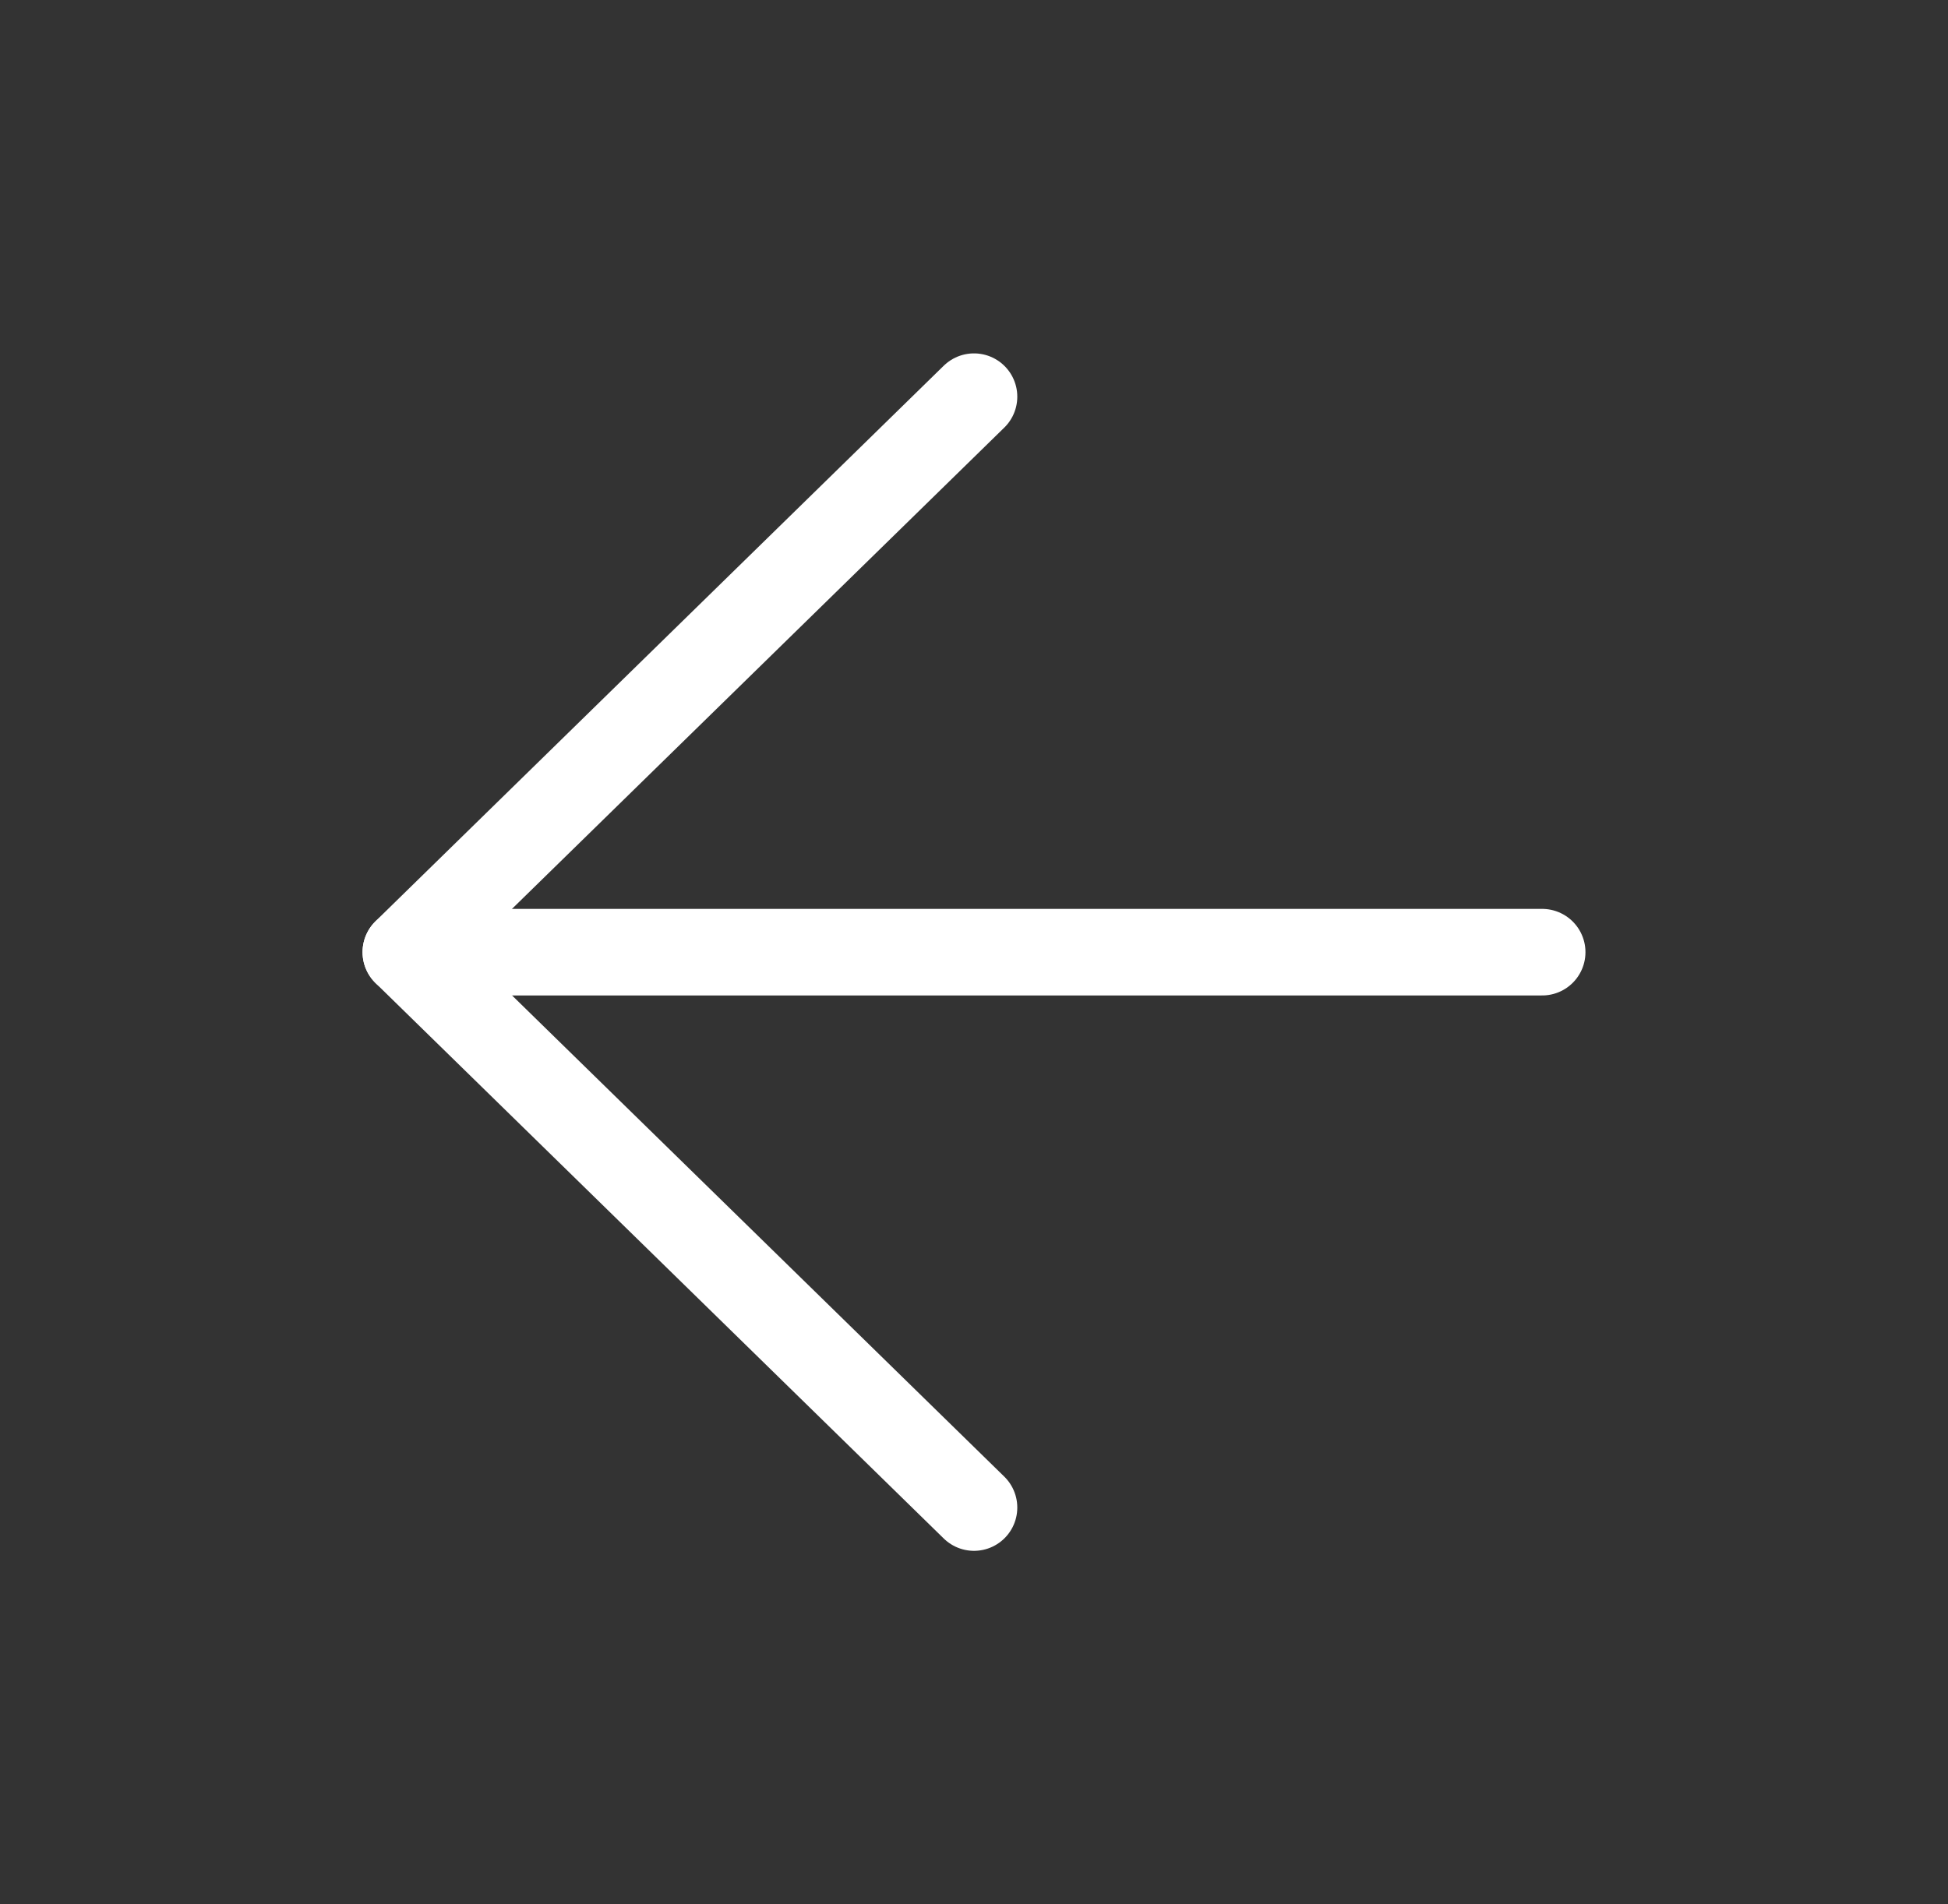
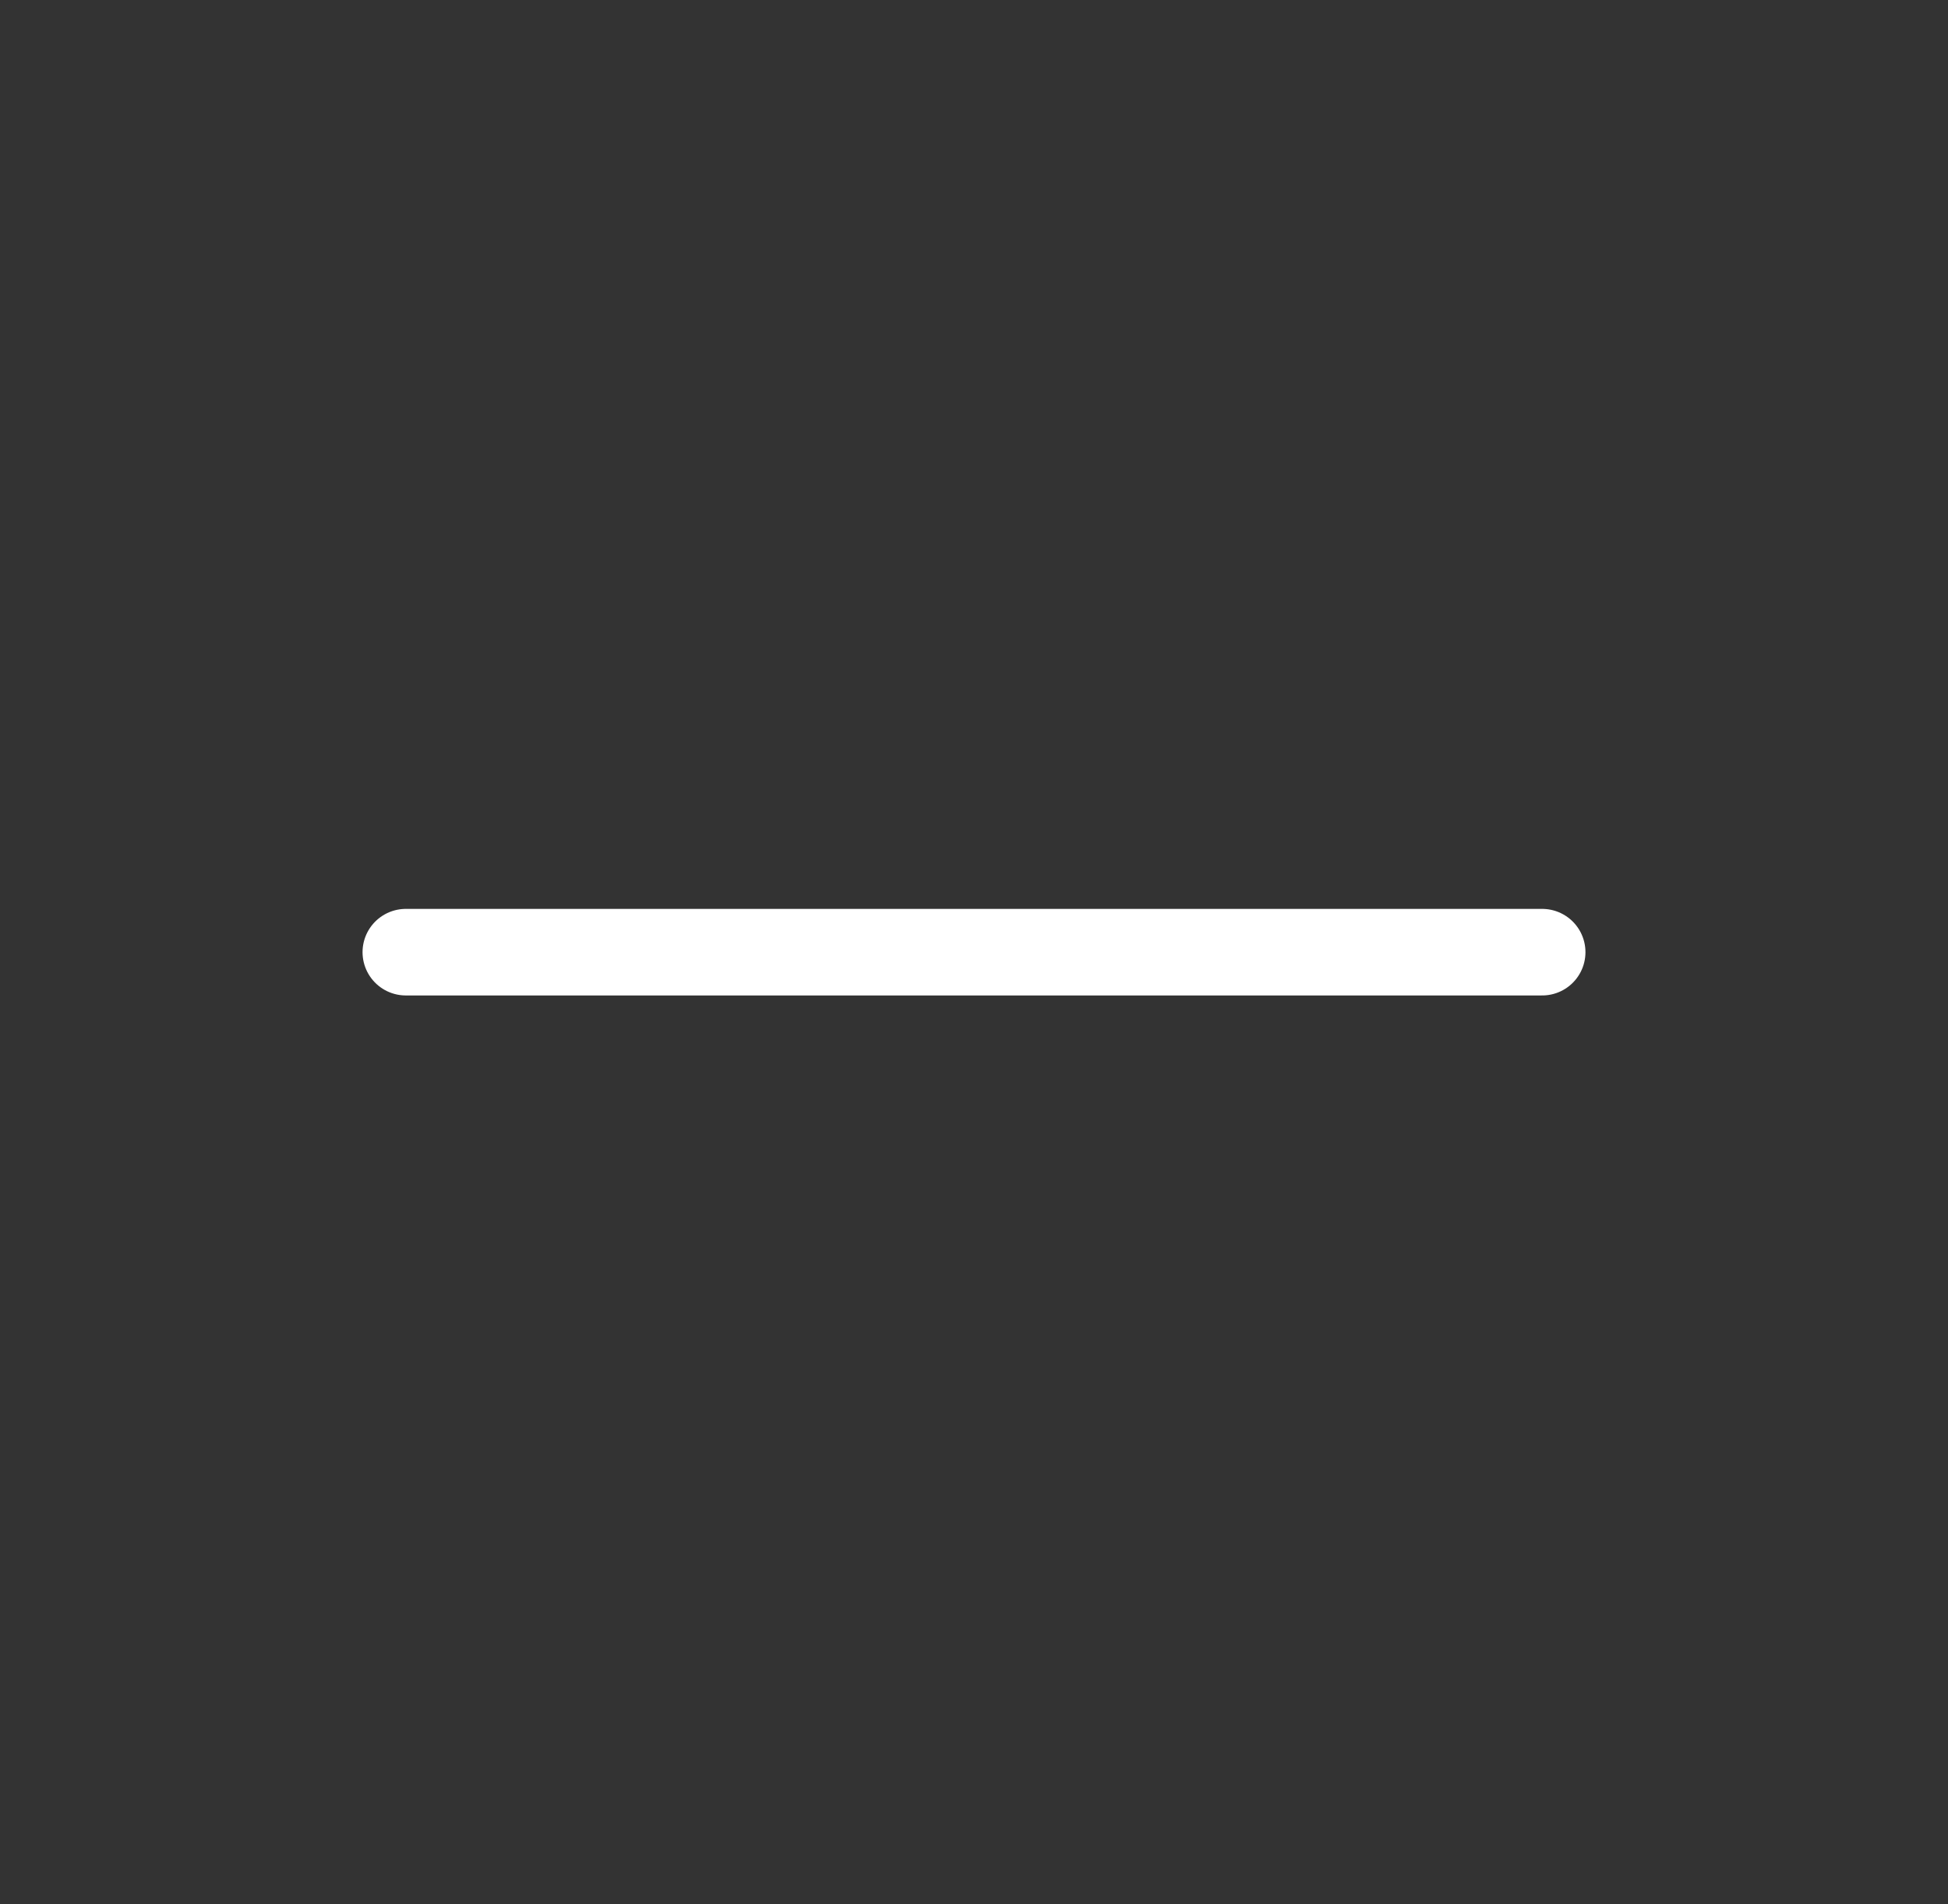
<svg xmlns="http://www.w3.org/2000/svg" width="45" height="44" viewBox="0 0 45 44" fill="none">
  <rect x="0" y="0" width="45" height="44" fill="#333333" stroke="none" />
  <path d="M35.625 22L9.375 22" stroke="white" stroke-width="2" stroke-linecap="round" stroke-linejoin="round" />
-   <path d="M22.5 34.832L9.375 21.999L22.5 9.165" stroke="white" stroke-width="2" stroke-linecap="round" stroke-linejoin="round" />
</svg>